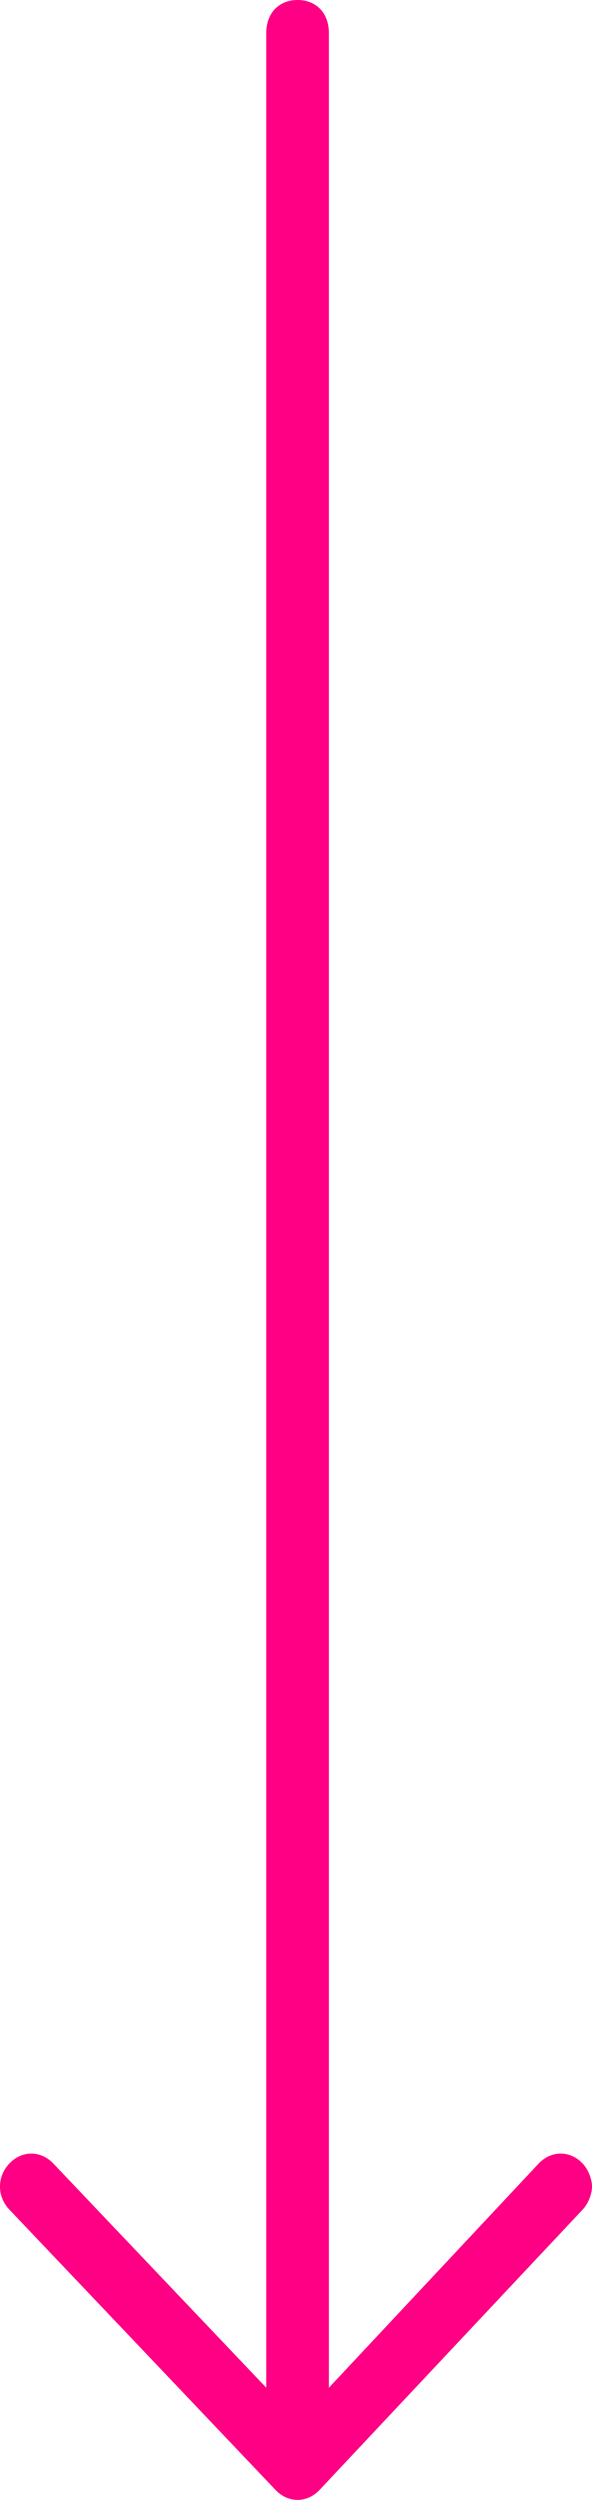
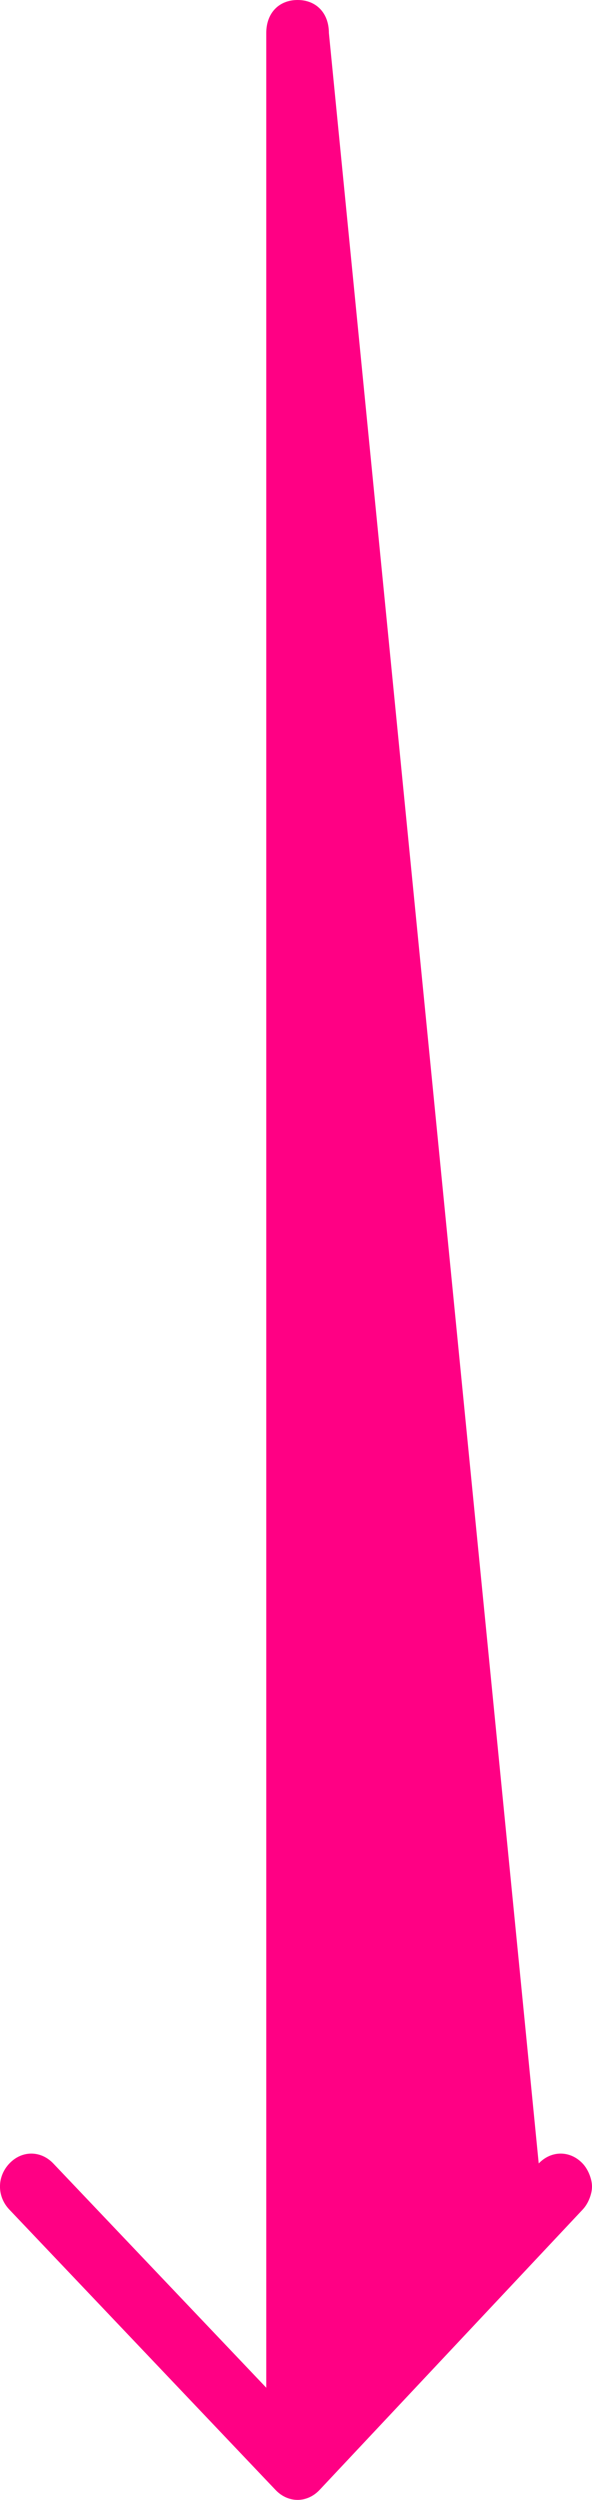
<svg xmlns="http://www.w3.org/2000/svg" width="9" height="38" viewBox="0 0 9 38" fill="none">
-   <path d="M8.857 33.588C8.952 33.488 9 33.338 9 33.237C9 33.137 8.952 32.987 8.857 32.886C8.667 32.686 8.381 32.686 8.19 32.886L5 36.295L5 0.501C5 0.201 4.81 0 4.524 0C4.238 0 4.048 0.201 4.048 0.501L4.048 36.295L0.81 32.886C0.619 32.686 0.333 32.686 0.143 32.886C-0.048 33.087 -0.048 33.388 0.143 33.588L4.19 37.85C4.381 38.05 4.667 38.05 4.857 37.85L8.857 33.588Z" fill="#FF0084" />
+   <path d="M8.857 33.588C8.952 33.488 9 33.338 9 33.237C9 33.137 8.952 32.987 8.857 32.886C8.667 32.686 8.381 32.686 8.19 32.886L5 0.501C5 0.201 4.81 0 4.524 0C4.238 0 4.048 0.201 4.048 0.501L4.048 36.295L0.81 32.886C0.619 32.686 0.333 32.686 0.143 32.886C-0.048 33.087 -0.048 33.388 0.143 33.588L4.19 37.85C4.381 38.05 4.667 38.05 4.857 37.85L8.857 33.588Z" fill="#FF0084" />
</svg>